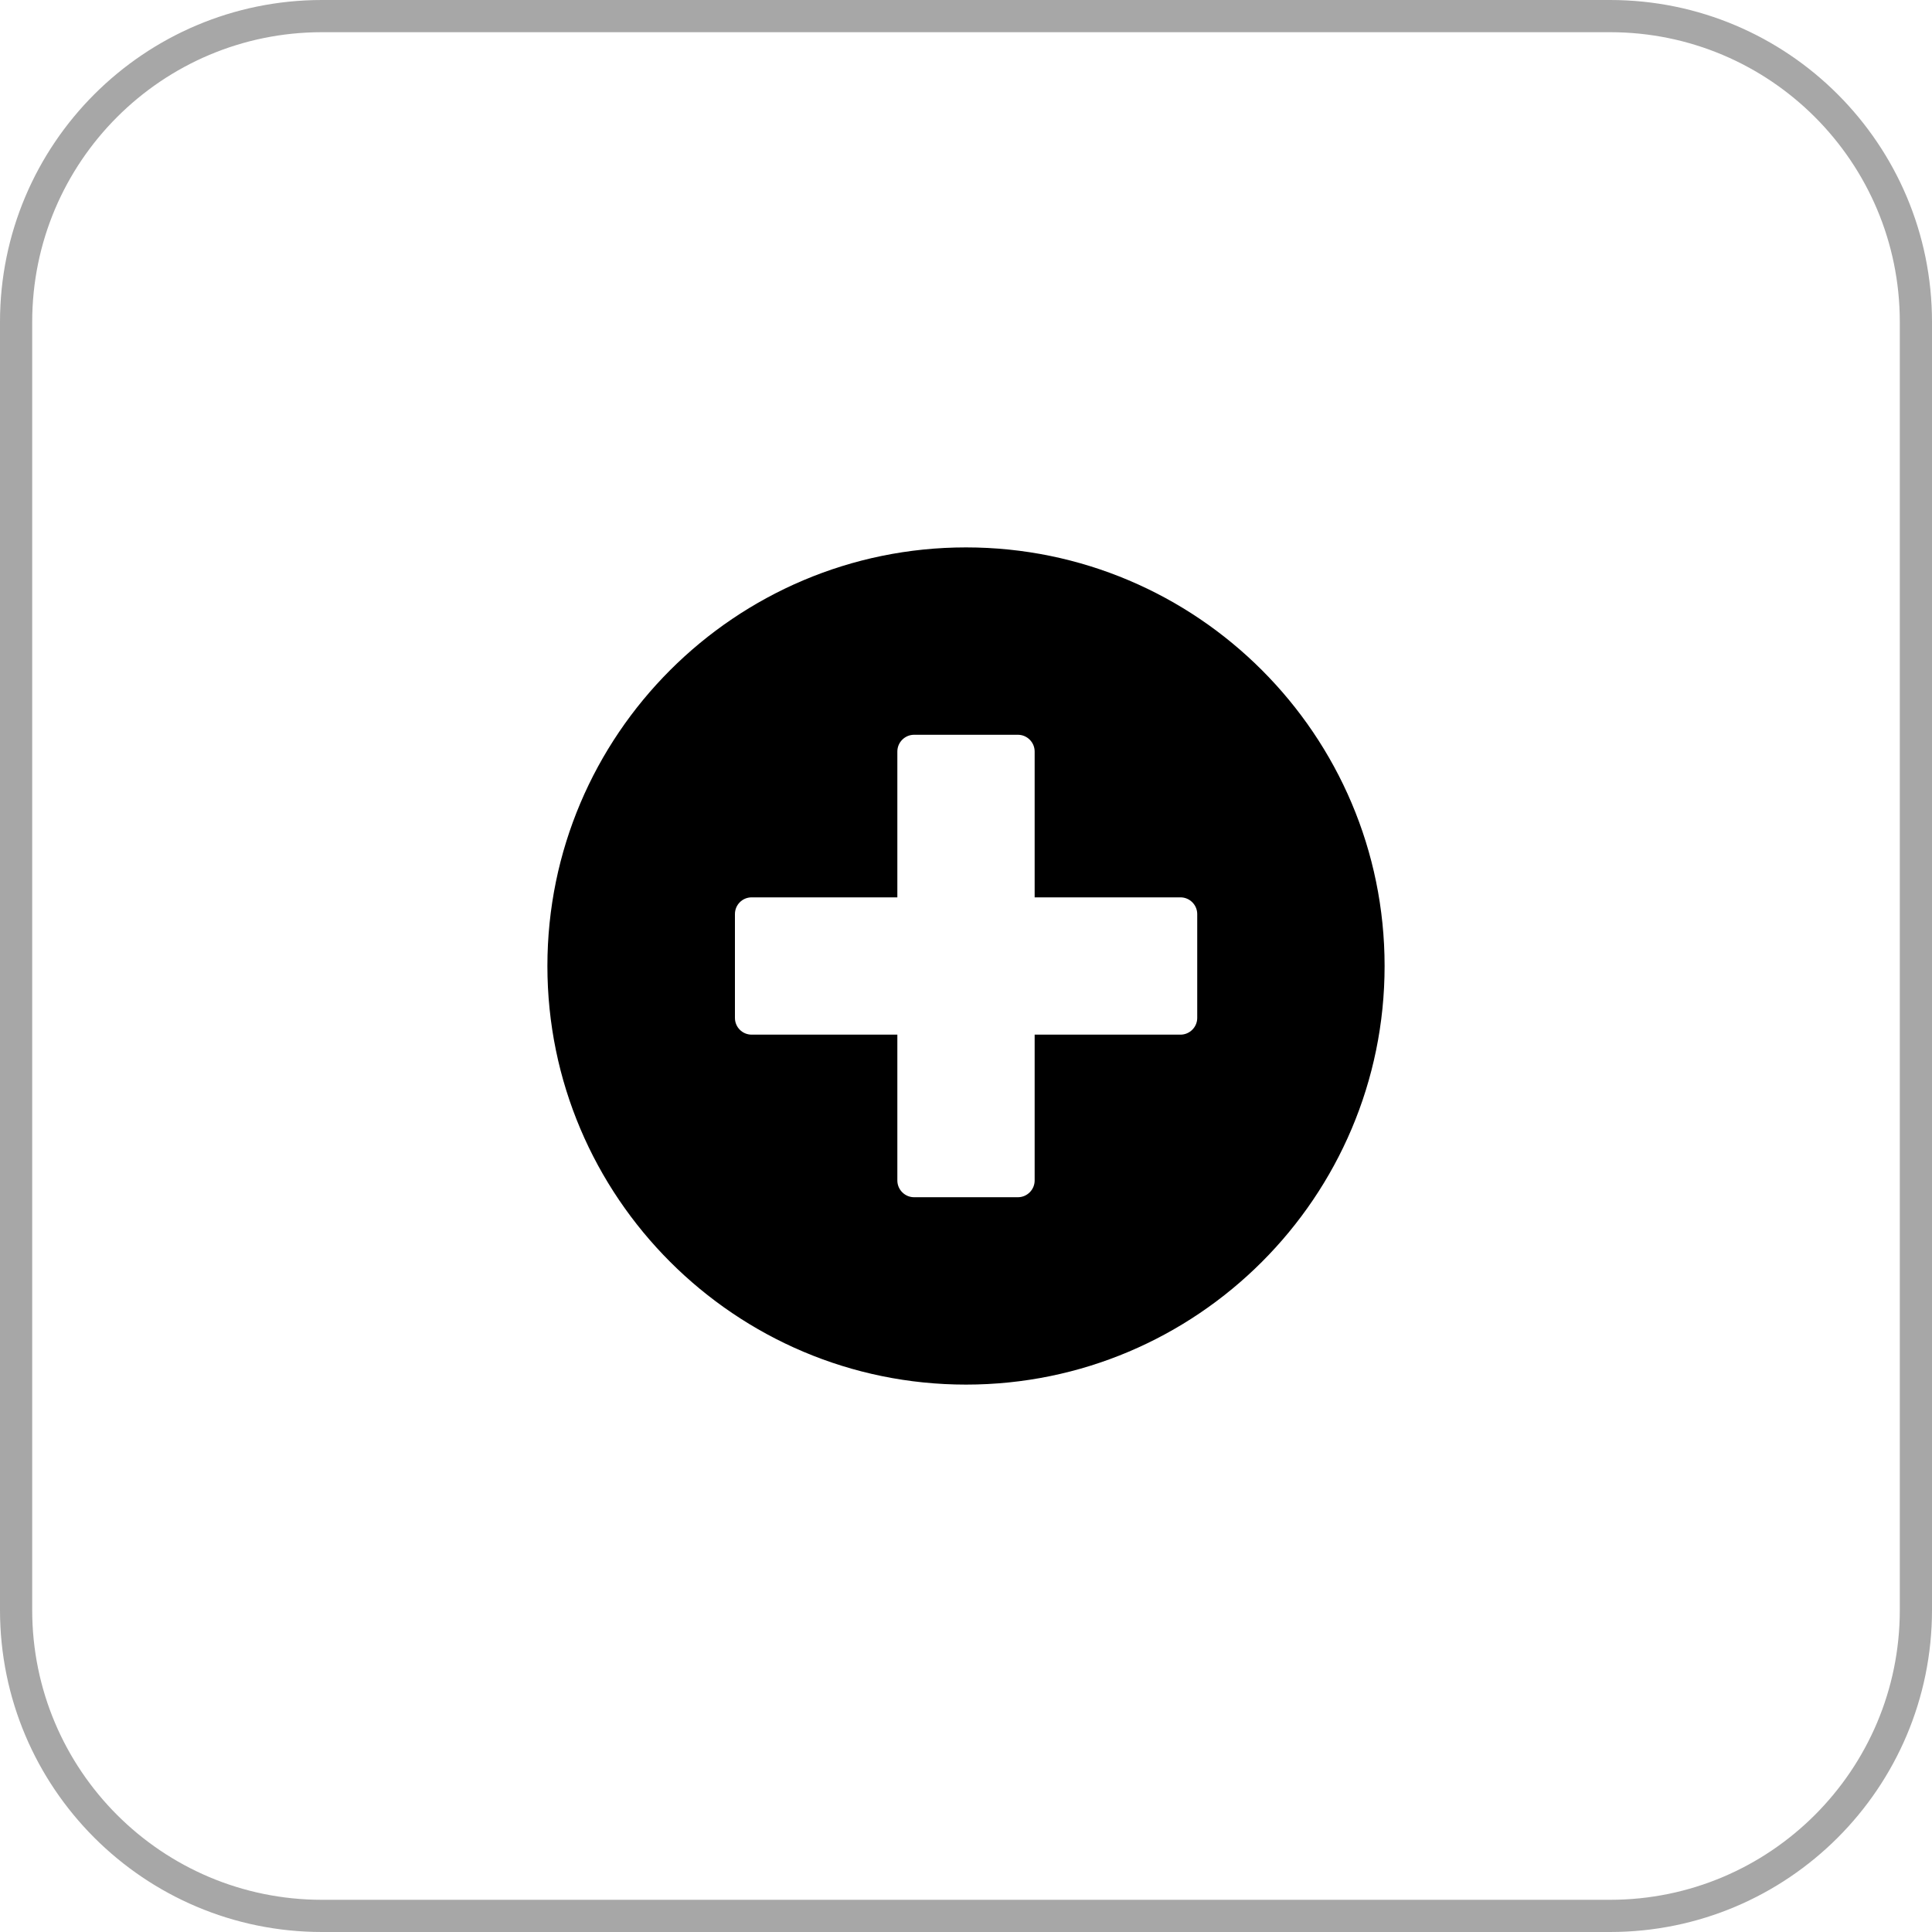
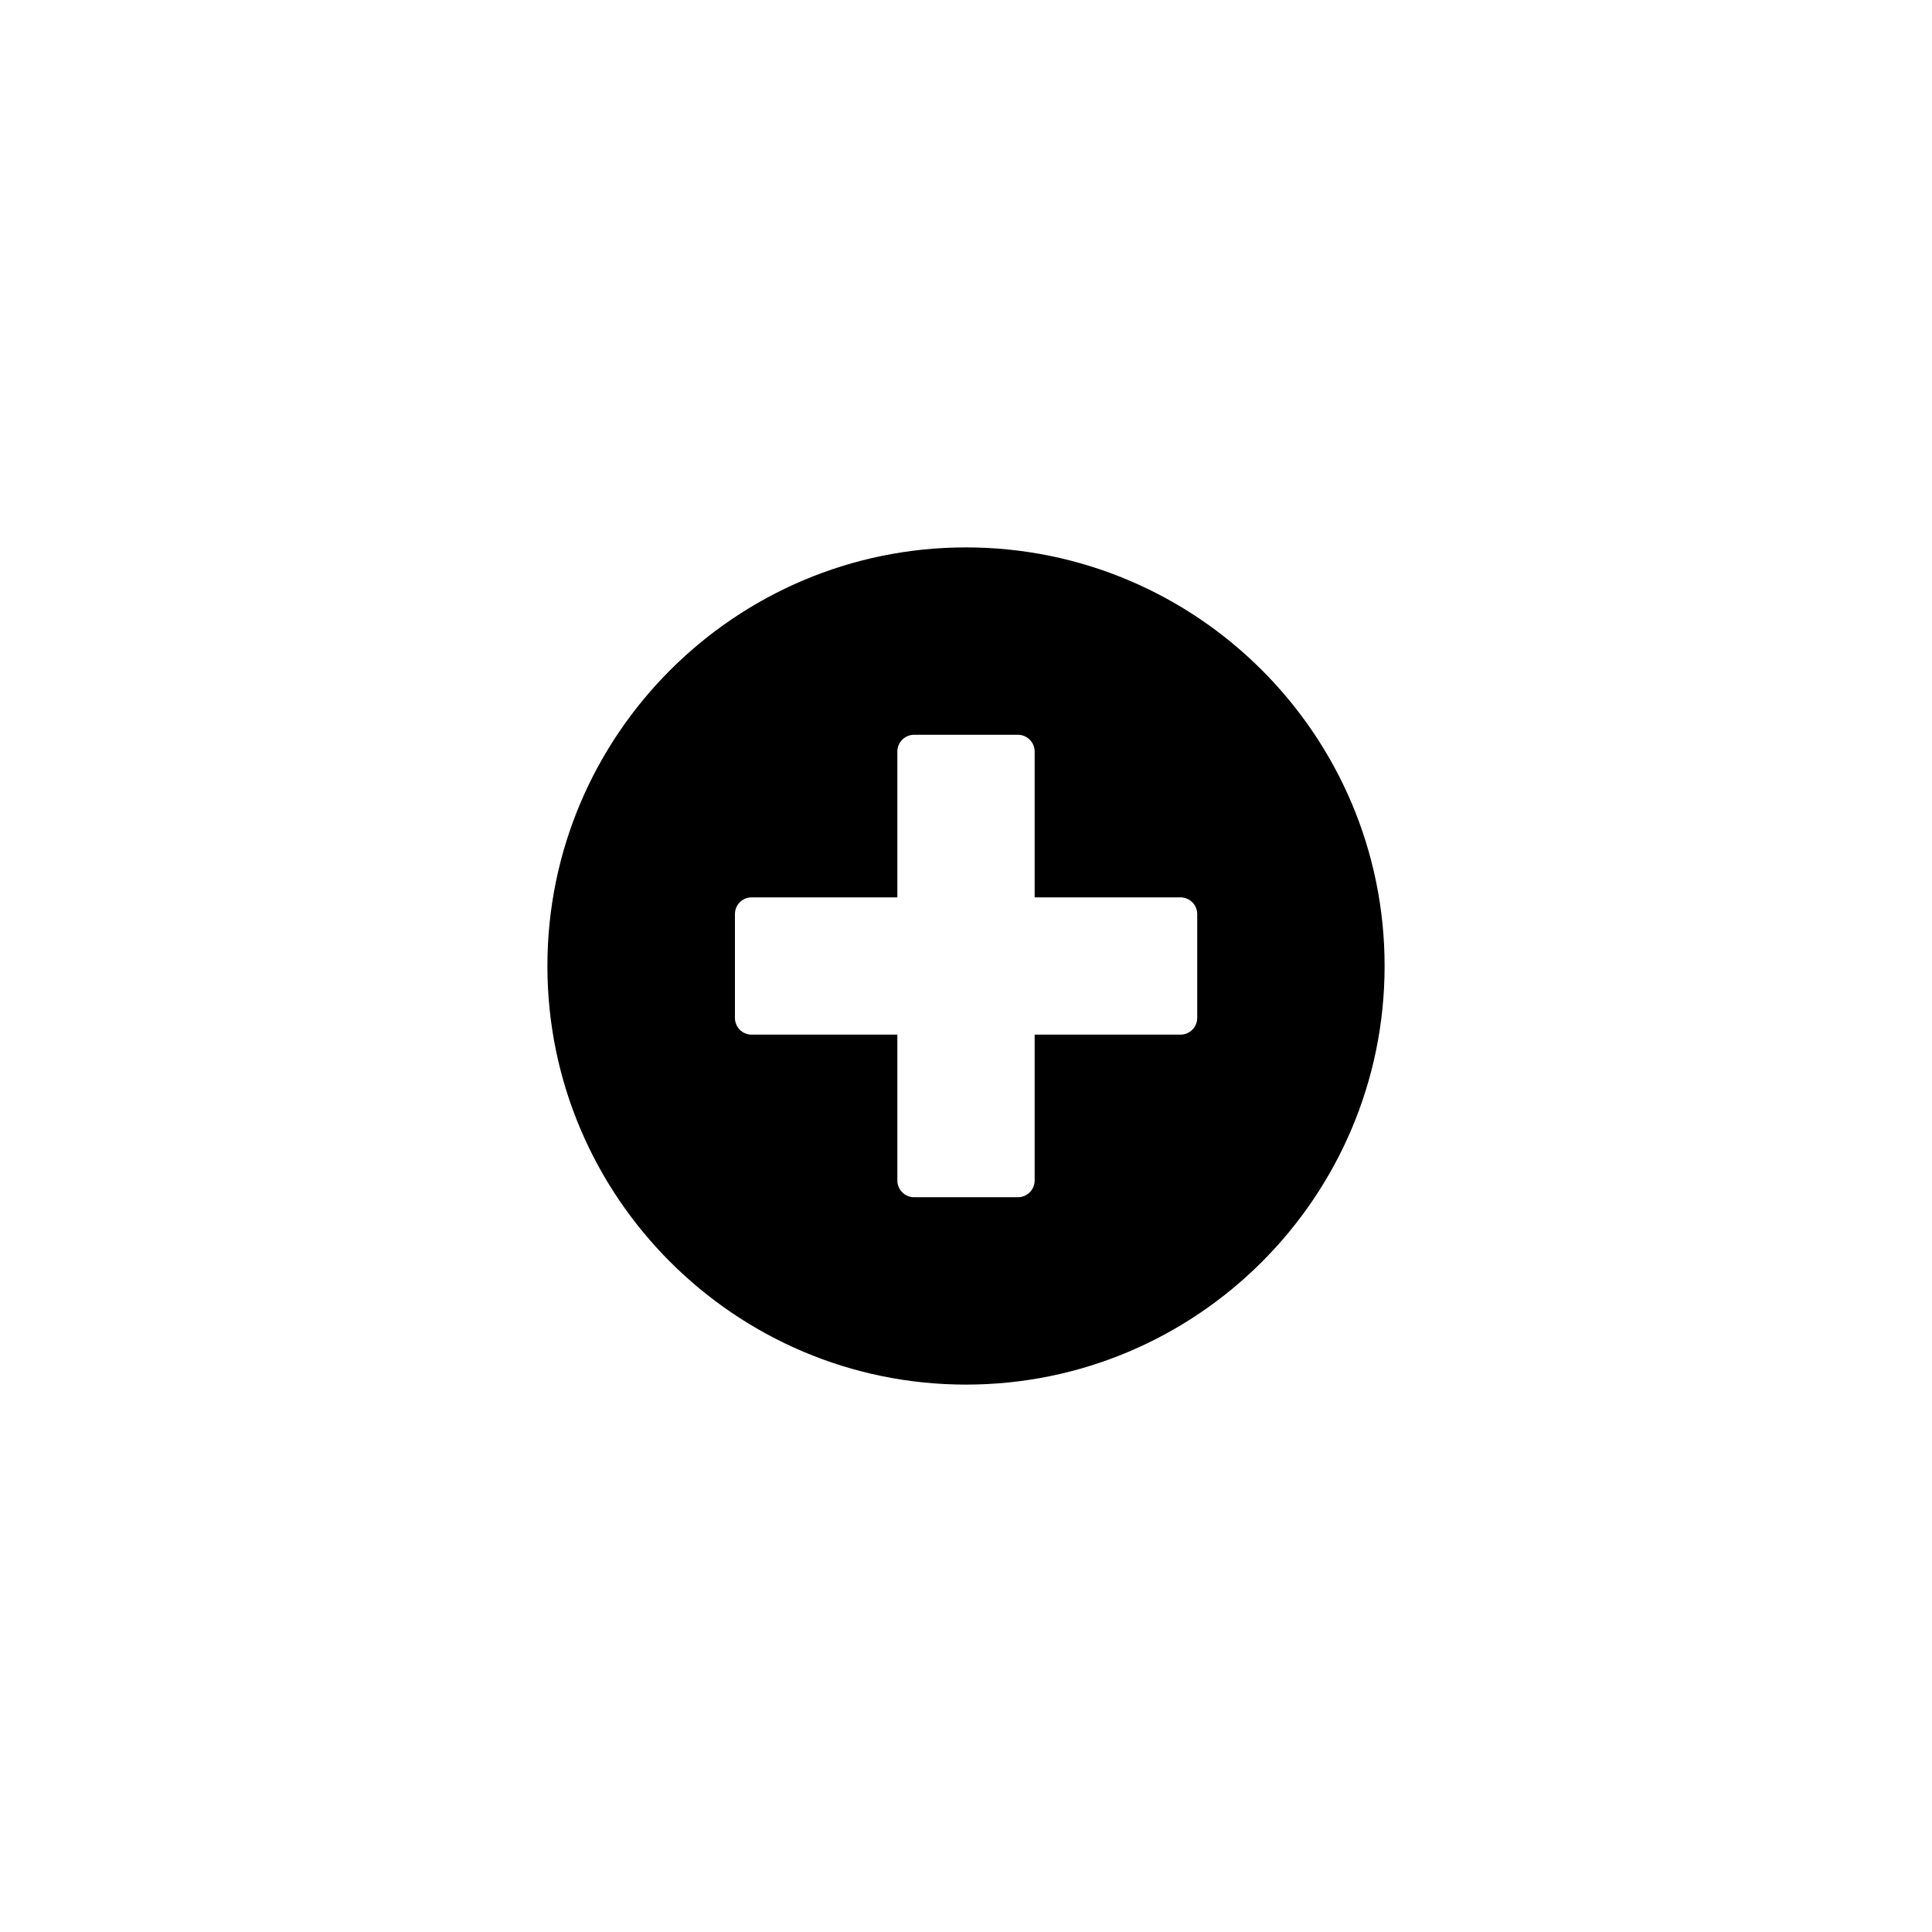
<svg xmlns="http://www.w3.org/2000/svg" width="60" height="60" viewBox="0 0 60 60" fill="none">
-   <path d="M10 0.5H50C55.247 0.5 59.5 4.753 59.5 10V50C59.5 55.247 55.247 59.5 50 59.5H10C4.753 59.5 0.5 55.247 0.5 50V10C0.5 4.753 4.753 0.5 10 0.5Z" stroke="#A7A7A7" />
  <path d="M30 17C22.834 17 17 22.829 17 30C17 37.171 22.834 43 30 43C37.171 43 43 37.171 43 30C43 22.829 37.171 17 30 17ZM37.181 31.612C37.181 31.898 36.947 32.132 36.661 32.132H32.132V36.661C32.132 36.947 31.898 37.181 31.612 37.181H28.388C28.102 37.181 27.868 36.947 27.868 36.661V32.132H23.344C23.053 32.132 22.824 31.898 22.824 31.612V28.388C22.824 28.102 23.053 27.868 23.344 27.868H27.868V23.339C27.868 23.053 28.102 22.819 28.388 22.819H31.612C31.898 22.819 32.132 23.053 32.132 23.339V27.868H36.661C36.947 27.868 37.181 28.102 37.181 28.388L37.181 31.612Z" fill="black" />
</svg>